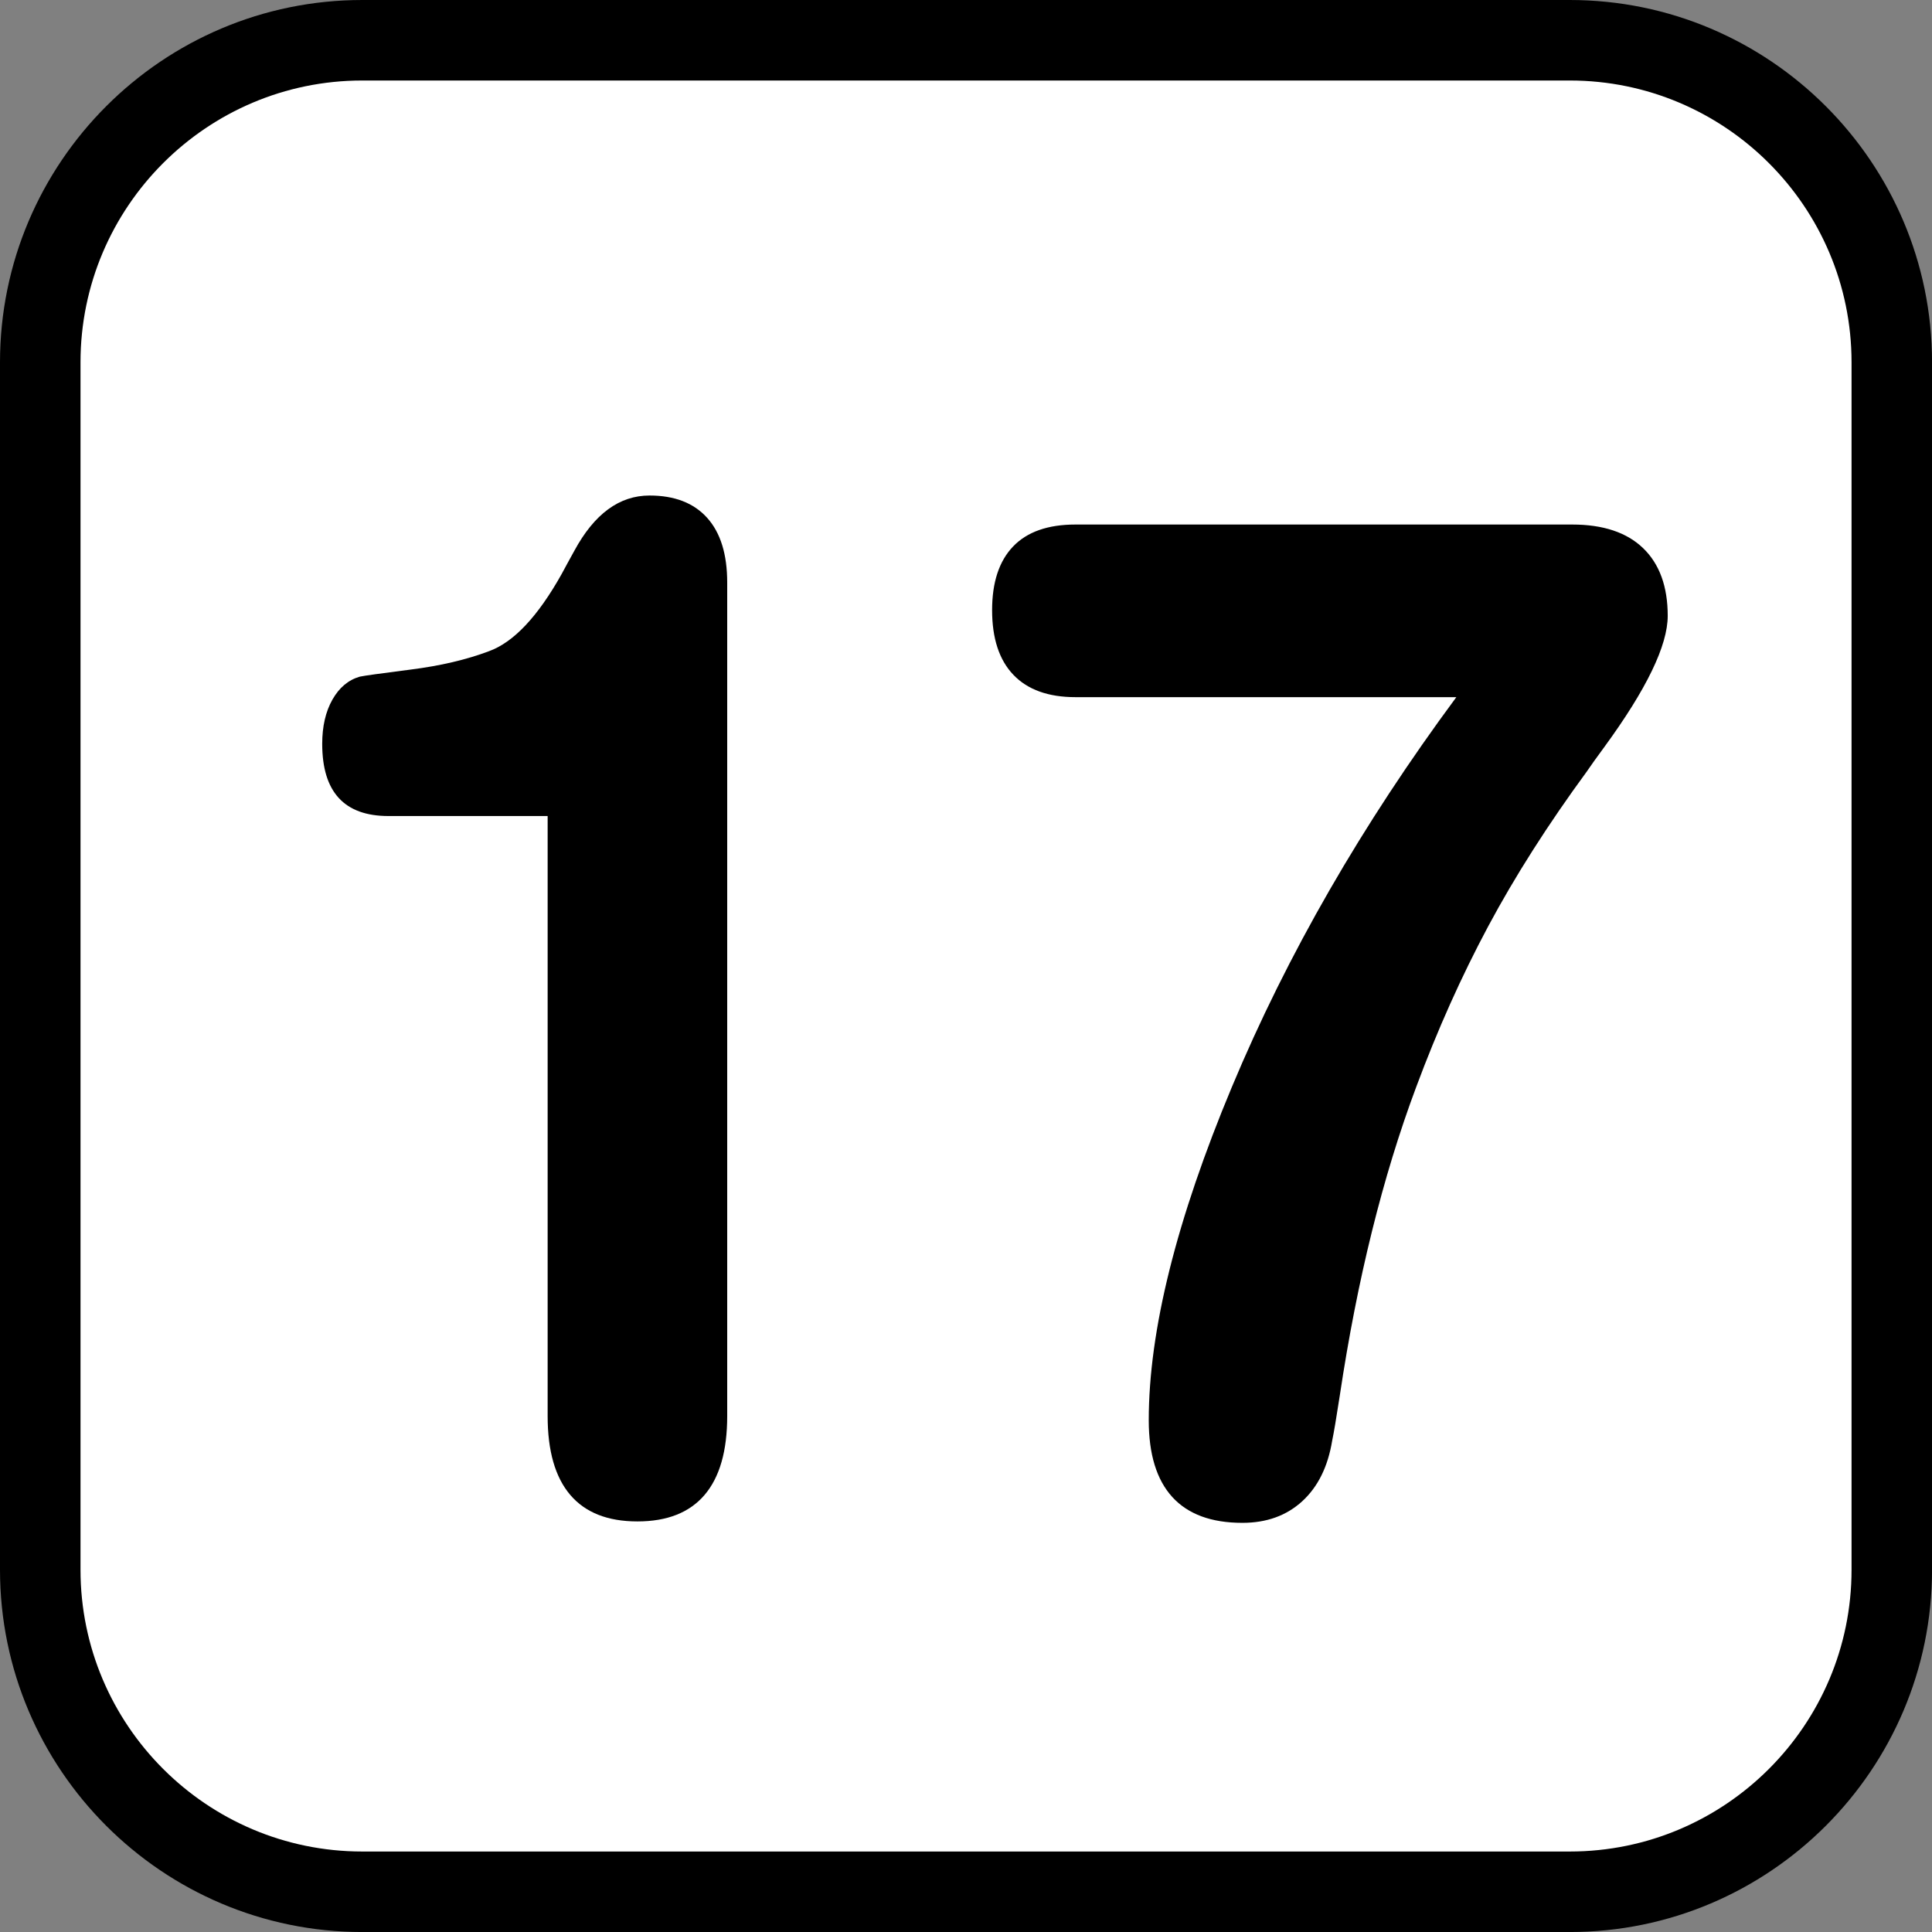
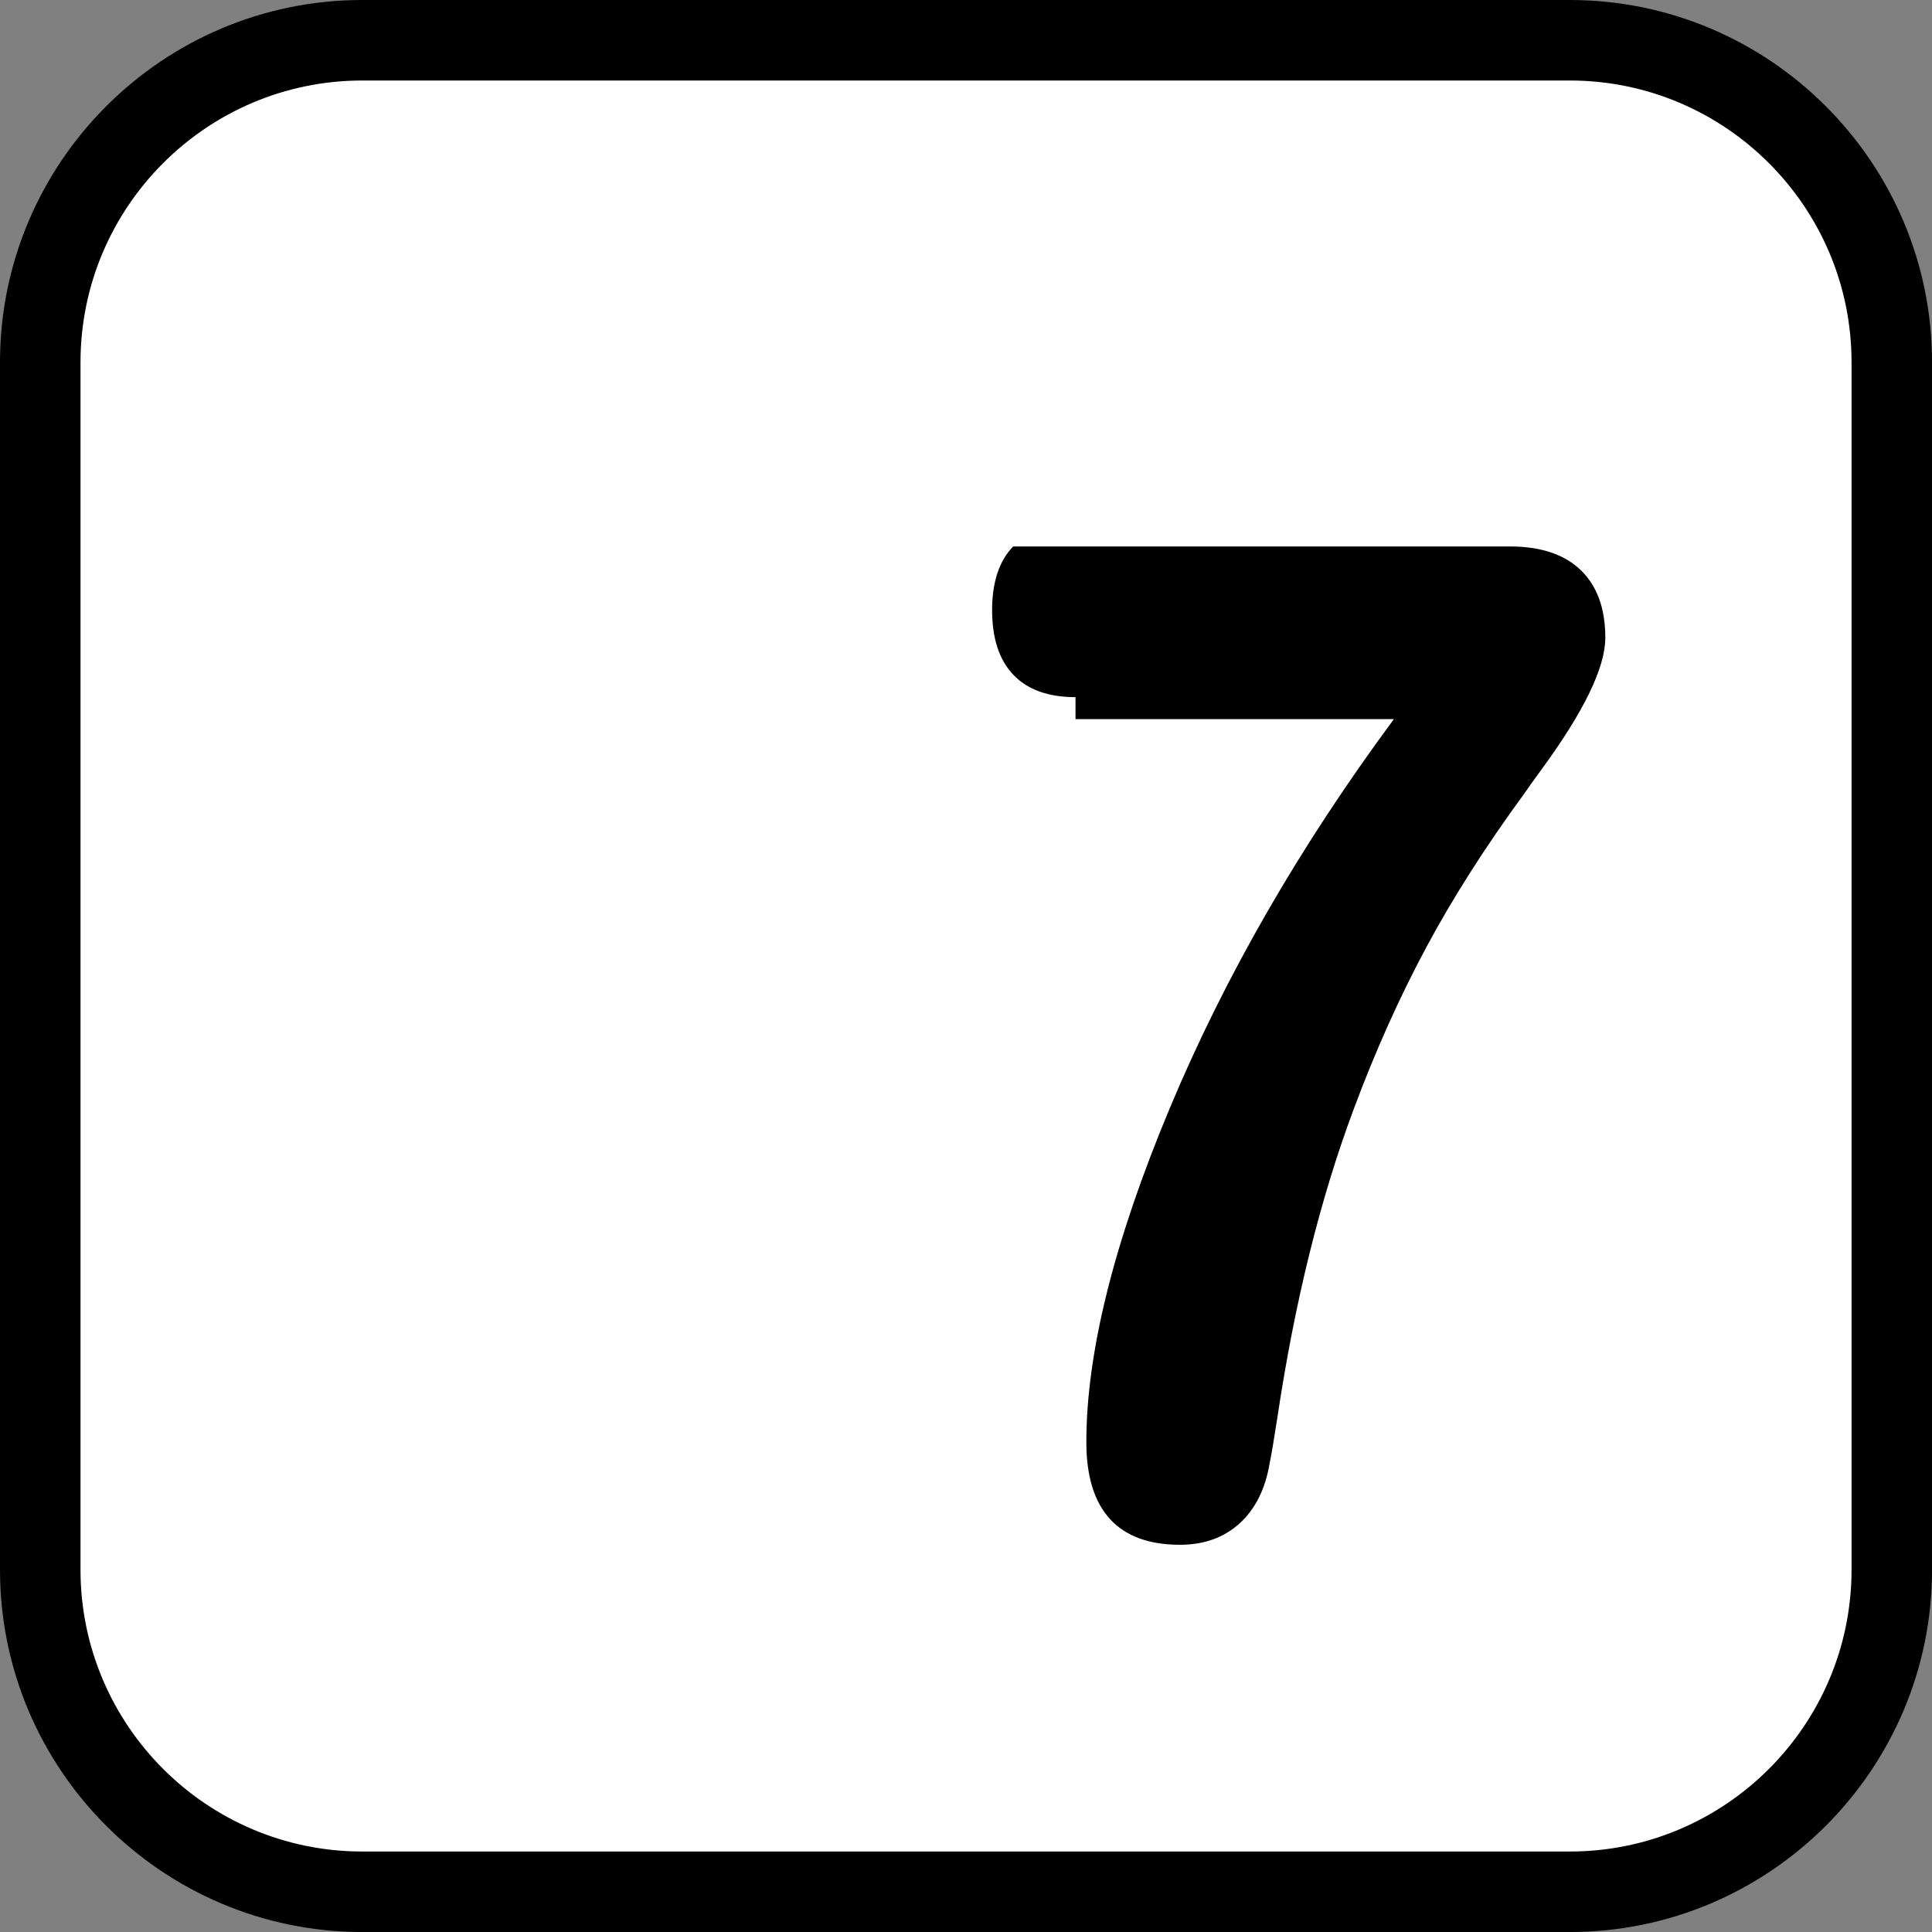
<svg xmlns="http://www.w3.org/2000/svg" version="1.1" id="Calque_1" x="0px" y="0px" width="136.061px" height="136.061px" viewBox="0 0 136.061 136.061" enable-background="new 0 0 136.061 136.061" xml:space="preserve">
  <rect x="0" y="0" width="136.061" height="136.061" fill="#808080" stroke="none" />
  <g>
    <path d="M110.552,0h-85.04C11.445,0,0,11.445,0,25.513v85.039c0,14.065,11.445,25.511,25.512,25.511h85.04   c14.066,0,25.512-11.445,25.512-25.511V25.513C136.064,11.445,124.618,0,110.552,0z" />
    <path fill="#FFFFFF" d="M110.552,5.67h-85.04C14.571,5.67,5.67,14.572,5.67,25.513v85.039c0,10.94,8.901,19.841,19.843,19.841   h85.04c10.941,0,19.842-8.9,19.842-19.841V25.513C130.394,14.572,121.493,5.67,110.552,5.67z" />
  </g>
  <g>
-     <path d="M38.568,57.469H27.356c-1.555,0-2.721-0.423-3.498-1.271c-0.778-0.847-1.166-2.118-1.166-3.812   c0-1.229,0.239-2.267,0.718-3.114c0.478-0.847,1.121-1.386,1.928-1.619c0.298-0.066,1.495-0.232,3.587-0.499   c2.092-0.265,3.931-0.697,5.516-1.295c1.733-0.63,3.438-2.441,5.112-5.431c0.179-0.332,0.314-0.581,0.404-0.747   c0.089-0.166,0.253-0.465,0.493-0.897c1.405-2.591,3.168-3.887,5.292-3.887c1.764,0,3.117,0.523,4.059,1.57   s1.413,2.566,1.413,4.559v58.696c0,2.459-0.531,4.31-1.592,5.556c-1.062,1.246-2.639,1.868-4.731,1.868   c-2.093,0-3.67-0.622-4.731-1.868c-1.062-1.246-1.592-3.097-1.592-5.556V57.469z" />
-     <path d="M75.743,49.097c-1.913,0-3.371-0.523-4.372-1.569c-1.002-1.046-1.502-2.566-1.502-4.559c0-1.96,0.493-3.455,1.479-4.485   c0.986-1.029,2.451-1.544,4.395-1.544h34.979c2.182,0,3.849,0.557,5,1.669c1.15,1.113,1.727,2.699,1.727,4.758   c0,2.093-1.495,5.182-4.484,9.268c-0.538,0.731-0.941,1.295-1.211,1.694c-2.751,3.754-5.067,7.392-6.951,10.912   c-1.883,3.521-3.572,7.292-5.067,11.311c-2.361,6.312-4.155,13.554-5.381,21.725c-0.24,1.563-0.419,2.625-0.538,3.189   c-0.3,1.827-1.002,3.247-2.108,4.26s-2.511,1.52-4.215,1.52c-2.183,0-3.827-0.606-4.934-1.818   c-1.105-1.212-1.659-3.015-1.659-5.406c0-6.311,1.951-14.134,5.853-23.469c3.901-9.334,9.171-18.485,15.808-27.455H75.743z" />
+     <path d="M75.743,49.097c-1.913,0-3.371-0.523-4.372-1.569c-1.002-1.046-1.502-2.566-1.502-4.559c0-1.96,0.493-3.455,1.479-4.485   h34.979c2.182,0,3.849,0.557,5,1.669c1.15,1.113,1.727,2.699,1.727,4.758   c0,2.093-1.495,5.182-4.484,9.268c-0.538,0.731-0.941,1.295-1.211,1.694c-2.751,3.754-5.067,7.392-6.951,10.912   c-1.883,3.521-3.572,7.292-5.067,11.311c-2.361,6.312-4.155,13.554-5.381,21.725c-0.24,1.563-0.419,2.625-0.538,3.189   c-0.3,1.827-1.002,3.247-2.108,4.26s-2.511,1.52-4.215,1.52c-2.183,0-3.827-0.606-4.934-1.818   c-1.105-1.212-1.659-3.015-1.659-5.406c0-6.311,1.951-14.134,5.853-23.469c3.901-9.334,9.171-18.485,15.808-27.455H75.743z" />
  </g>
</svg>